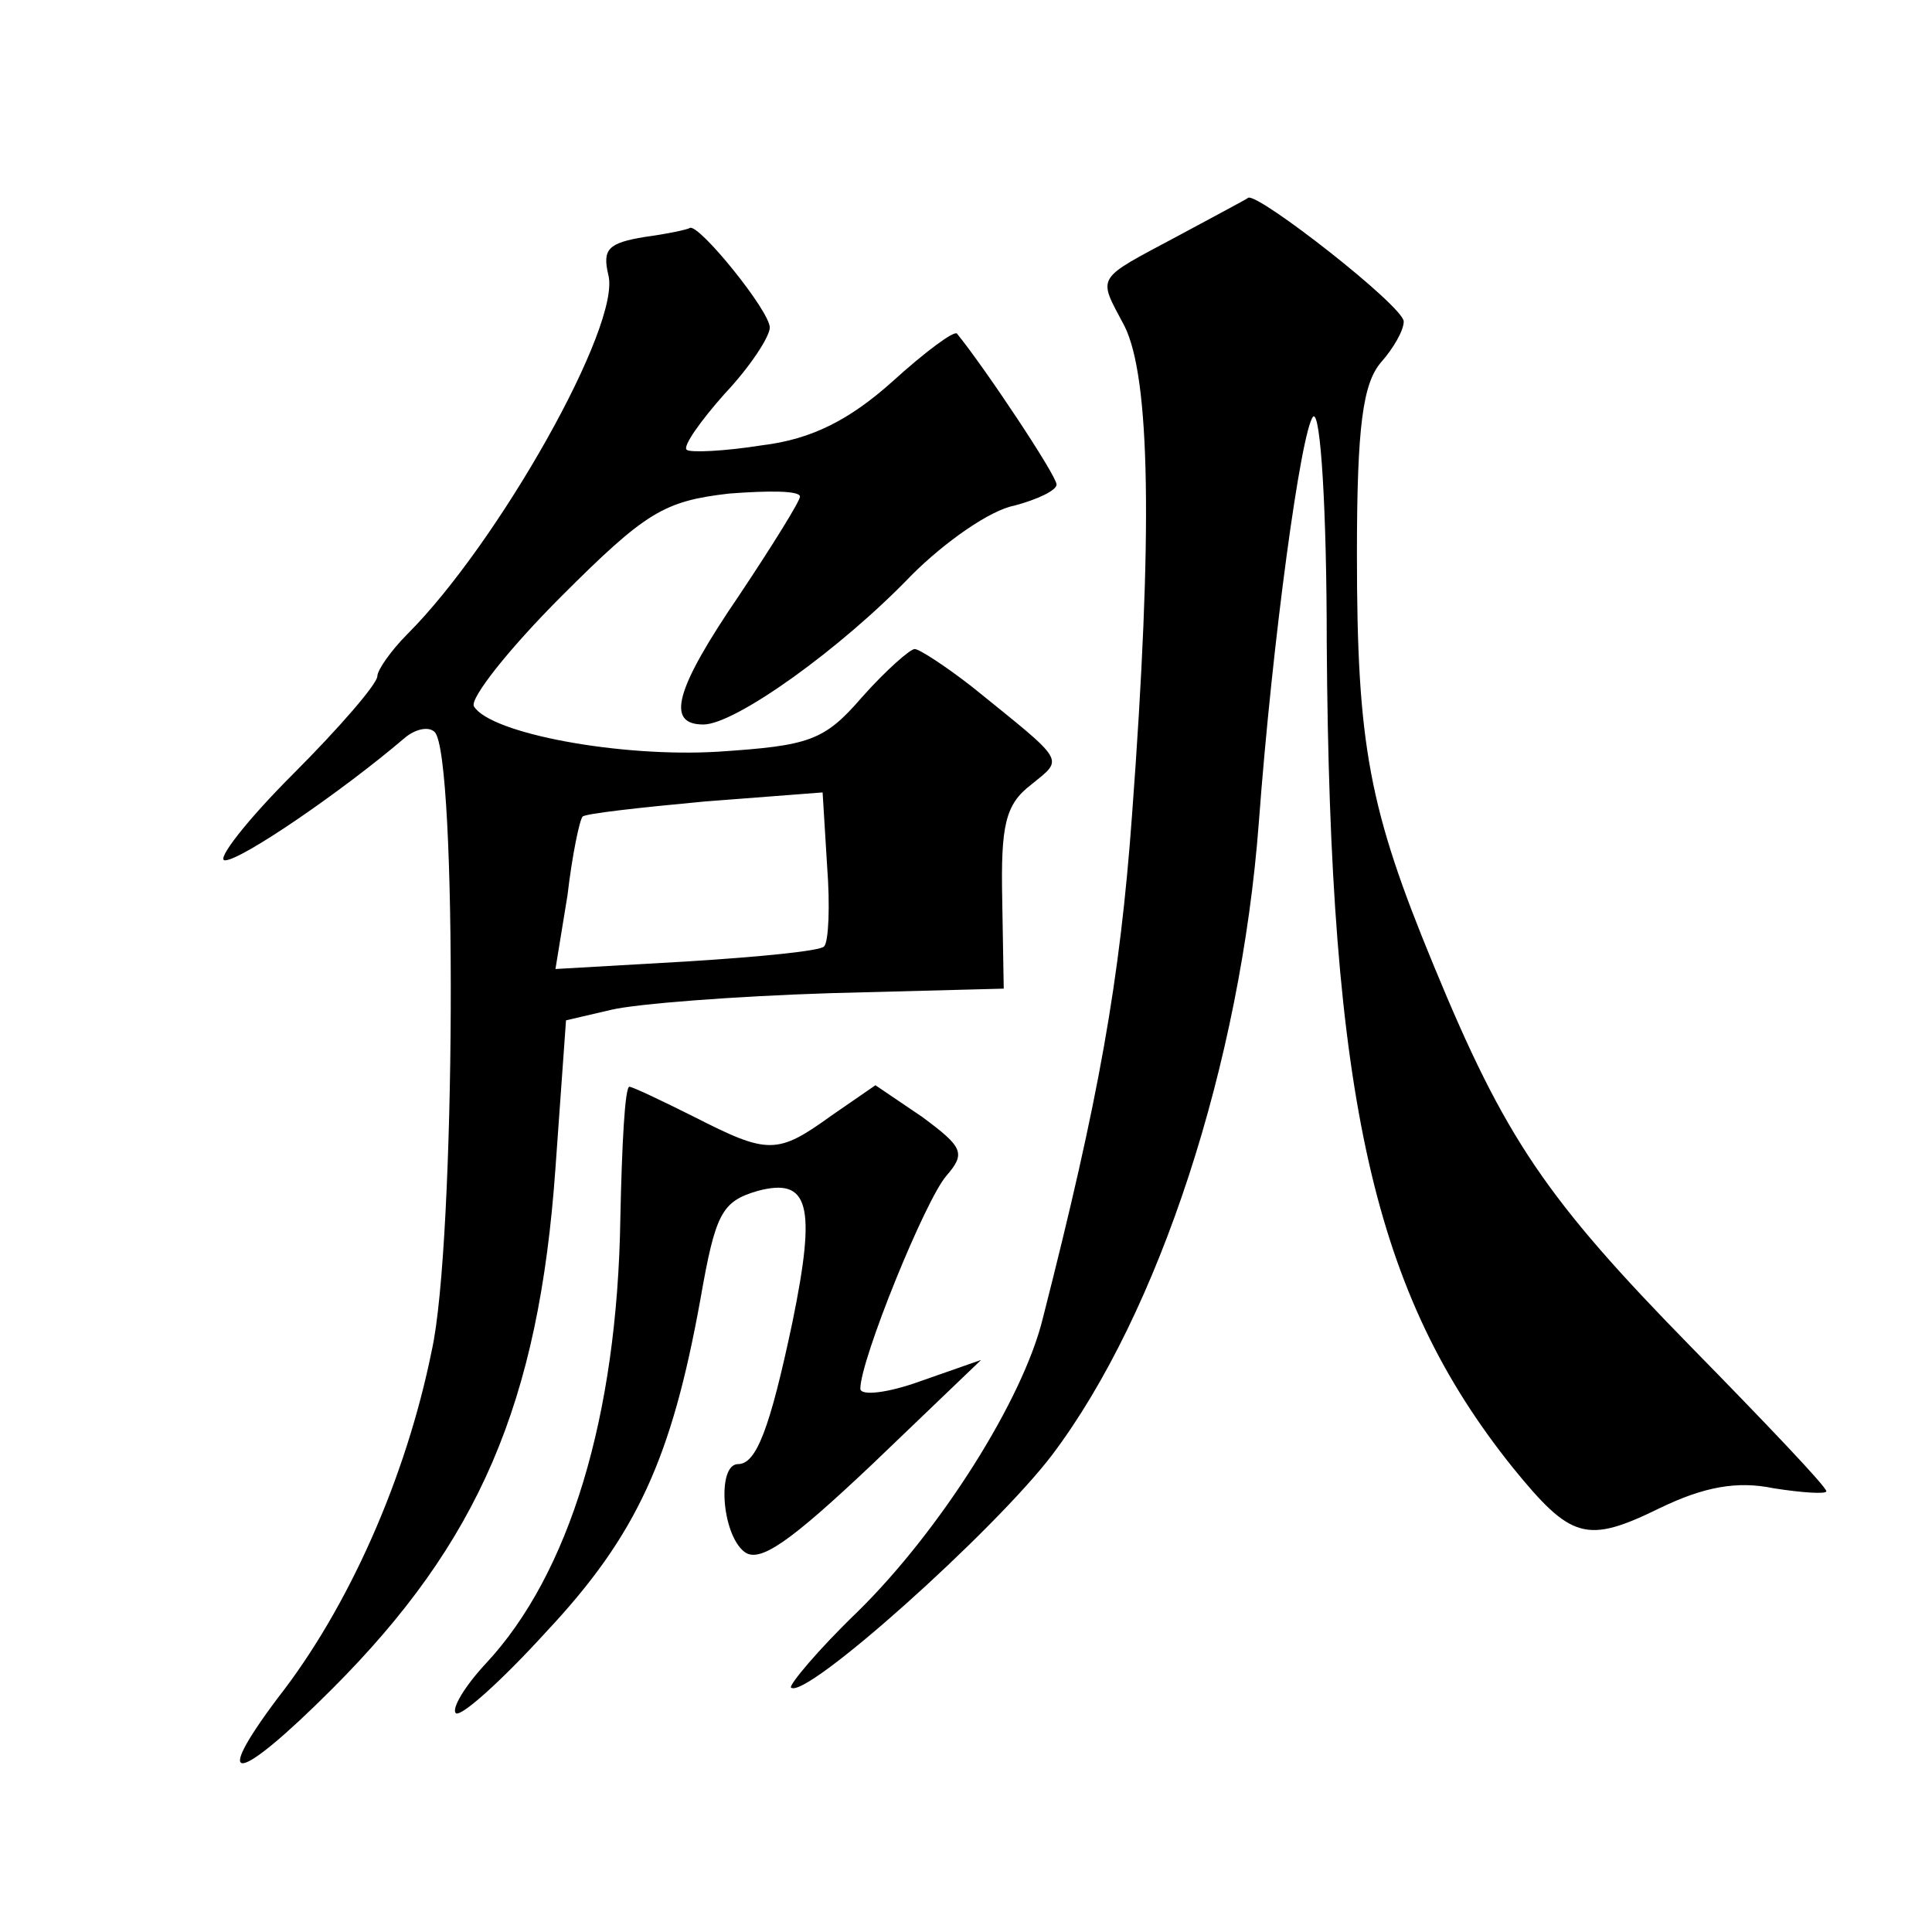
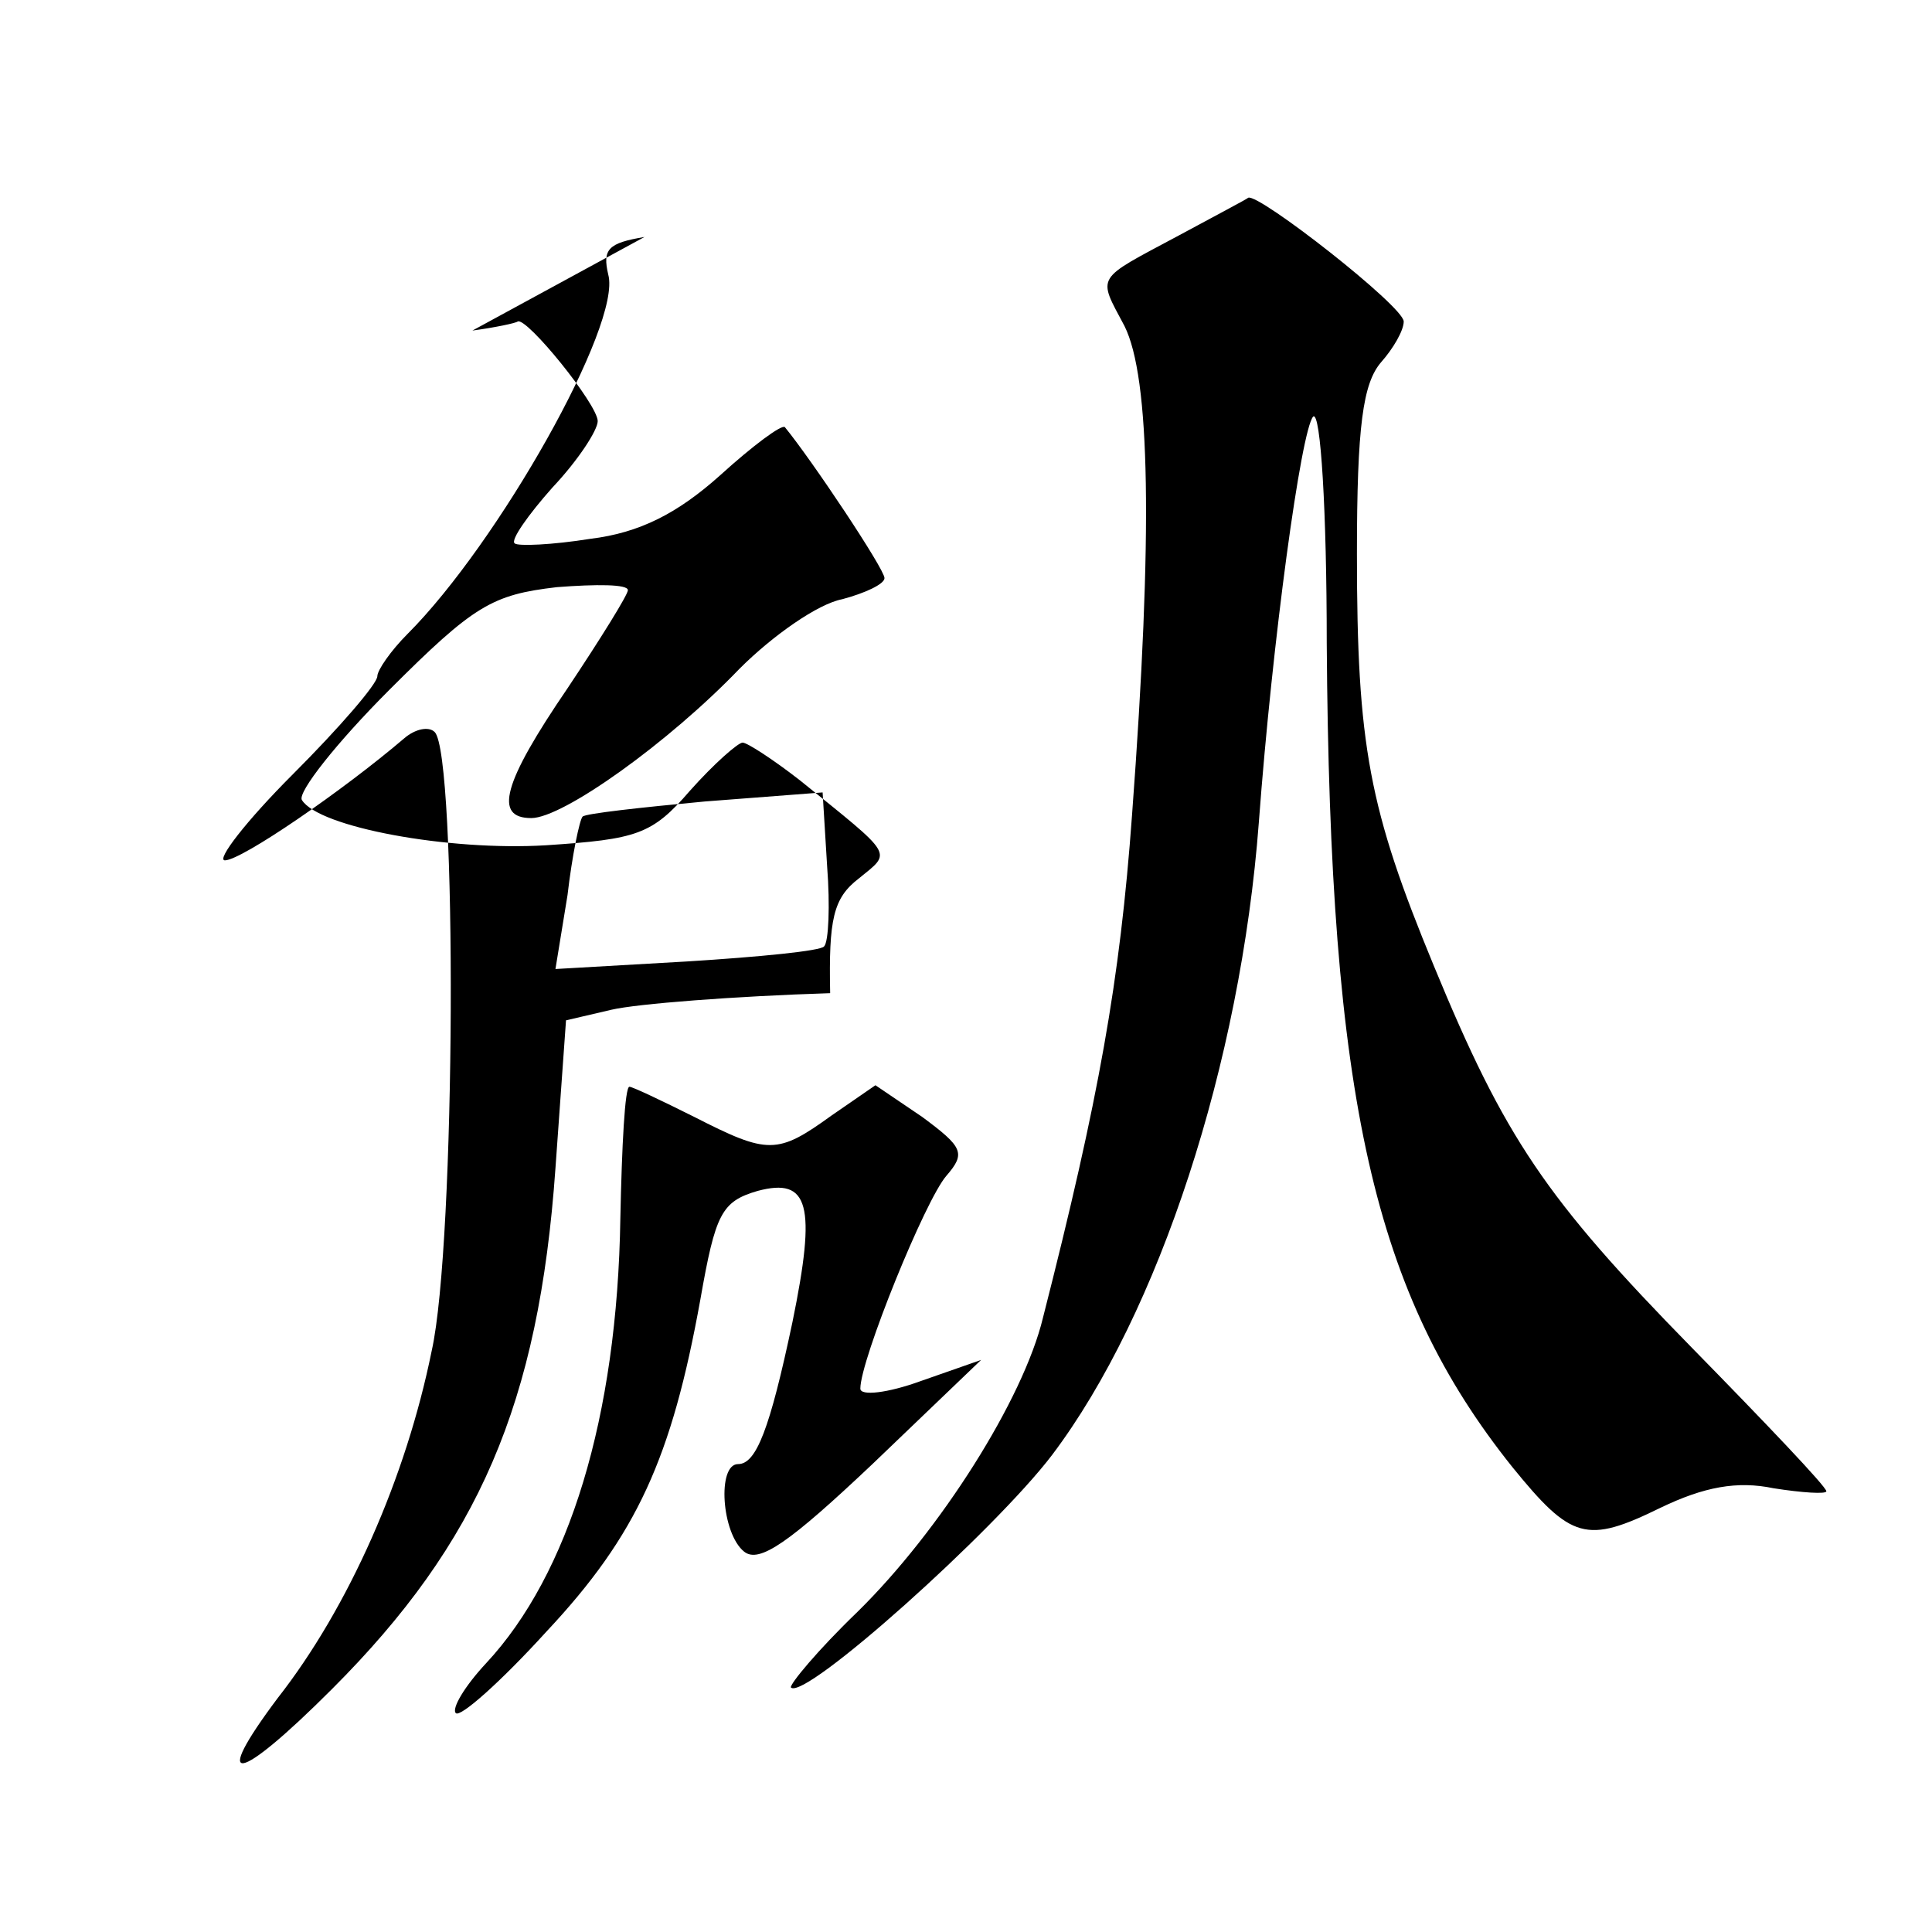
<svg xmlns="http://www.w3.org/2000/svg" version="1.0" width="128pt" height="128pt" viewBox="0 0 128 128" preserveAspectRatio="xMidYMid meet">
  <g transform="translate(0,128) scale(0.1,-0.1)" fill="#0" stroke="none">
-     <path d="M781 1124 c-56 -30 -54 -26 -36 -60 17 -34 19 -136 5 -324 -8 -110 -22 -188 -59 -333 -13 -54 -68 -141 -123 -195 -26 -25 -45 -48 -44 -50 9 -9 135 104 173 154 71 94 125 260 137 419 9 121 28 260 36 269 5 4 9 -63 9 -150 2 -303 31 -431 123 -546 39 -48 49 -51 98 -27 29 14 51 18 75 13 19 -3 35 -4 35 -2 0 3 -40 45 -89 95 -97 99 -124 139 -171 253 -43 104 -51 146 -51 273 0 85 4 113 16 127 8 9 15 21 15 27 0 10 -96 85 -103 82 -1 -1 -22 -12 -46 -25z M427 1123 c-24 -4 -28 -8 -24 -25 9 -33 -73 -178 -133 -238 -11 -11 -20 -24 -20 -28 0 -5 -25 -34 -56 -65 -31 -31 -51 -57 -45 -57 11 0 78 46 119 81 7 6 16 8 20 4 15 -15 14 -339 -2 -410 -17 -84 -55 -170 -102 -230 -45 -60 -27 -57 36 6 97 97 137 189 148 345 l7 98 30 7 c17 4 82 9 145 11 l115 3 -1 59 c-1 49 2 63 19 76 22 18 24 14 -39 65 -18 14 -35 25 -38 25 -3 0 -19 -14 -35 -32 -25 -29 -35 -32 -95 -36 -65 -4 -151 12 -162 30 -3 5 23 38 58 73 56 56 68 63 111 68 26 2 47 2 47 -2 0 -3 -18 -32 -40 -65 -43 -63 -49 -86 -24 -86 21 0 91 50 138 99 22 22 52 43 68 46 15 4 28 10 28 14 0 6 -48 78 -66 100 -2 2 -21 -12 -43 -32 -28 -25 -53 -38 -86 -42 -25 -4 -48 -5 -50 -3 -3 2 9 19 25 37 17 18 30 38 30 44 0 11 -47 69 -53 66 -1 -1 -15 -4 -30 -6z m119 -470 c-2 -3 -43 -7 -91 -10 l-87 -5 8 49 c3 26 8 50 10 52 2 2 38 6 81 10 l78 6 3 -49 c2 -26 1 -50 -2 -53z M411 473 c-2 -132 -34 -236 -89 -295 -14 -15 -23 -30 -20 -33 3 -3 30 21 60 54 60 64 83 115 102 220 10 57 14 65 38 72 34 9 39 -9 23 -87 -15 -71 -24 -94 -36 -94 -14 0 -11 -46 4 -58 10 -8 30 6 85 58 l72 69 -40 -14 c-22 -8 -40 -10 -40 -5 0 19 43 125 57 141 13 15 11 19 -16 39 l-31 21 -29 -20 c-36 -26 -42 -26 -91 -1 -22 11 -41 20 -43 20 -3 0 -5 -39 -6 -87z" />
+     <path d="M781 1124 c-56 -30 -54 -26 -36 -60 17 -34 19 -136 5 -324 -8 -110 -22 -188 -59 -333 -13 -54 -68 -141 -123 -195 -26 -25 -45 -48 -44 -50 9 -9 135 104 173 154 71 94 125 260 137 419 9 121 28 260 36 269 5 4 9 -63 9 -150 2 -303 31 -431 123 -546 39 -48 49 -51 98 -27 29 14 51 18 75 13 19 -3 35 -4 35 -2 0 3 -40 45 -89 95 -97 99 -124 139 -171 253 -43 104 -51 146 -51 273 0 85 4 113 16 127 8 9 15 21 15 27 0 10 -96 85 -103 82 -1 -1 -22 -12 -46 -25z M427 1123 c-24 -4 -28 -8 -24 -25 9 -33 -73 -178 -133 -238 -11 -11 -20 -24 -20 -28 0 -5 -25 -34 -56 -65 -31 -31 -51 -57 -45 -57 11 0 78 46 119 81 7 6 16 8 20 4 15 -15 14 -339 -2 -410 -17 -84 -55 -170 -102 -230 -45 -60 -27 -57 36 6 97 97 137 189 148 345 l7 98 30 7 c17 4 82 9 145 11 c-1 49 2 63 19 76 22 18 24 14 -39 65 -18 14 -35 25 -38 25 -3 0 -19 -14 -35 -32 -25 -29 -35 -32 -95 -36 -65 -4 -151 12 -162 30 -3 5 23 38 58 73 56 56 68 63 111 68 26 2 47 2 47 -2 0 -3 -18 -32 -40 -65 -43 -63 -49 -86 -24 -86 21 0 91 50 138 99 22 22 52 43 68 46 15 4 28 10 28 14 0 6 -48 78 -66 100 -2 2 -21 -12 -43 -32 -28 -25 -53 -38 -86 -42 -25 -4 -48 -5 -50 -3 -3 2 9 19 25 37 17 18 30 38 30 44 0 11 -47 69 -53 66 -1 -1 -15 -4 -30 -6z m119 -470 c-2 -3 -43 -7 -91 -10 l-87 -5 8 49 c3 26 8 50 10 52 2 2 38 6 81 10 l78 6 3 -49 c2 -26 1 -50 -2 -53z M411 473 c-2 -132 -34 -236 -89 -295 -14 -15 -23 -30 -20 -33 3 -3 30 21 60 54 60 64 83 115 102 220 10 57 14 65 38 72 34 9 39 -9 23 -87 -15 -71 -24 -94 -36 -94 -14 0 -11 -46 4 -58 10 -8 30 6 85 58 l72 69 -40 -14 c-22 -8 -40 -10 -40 -5 0 19 43 125 57 141 13 15 11 19 -16 39 l-31 21 -29 -20 c-36 -26 -42 -26 -91 -1 -22 11 -41 20 -43 20 -3 0 -5 -39 -6 -87z" />
  </g>
</svg>